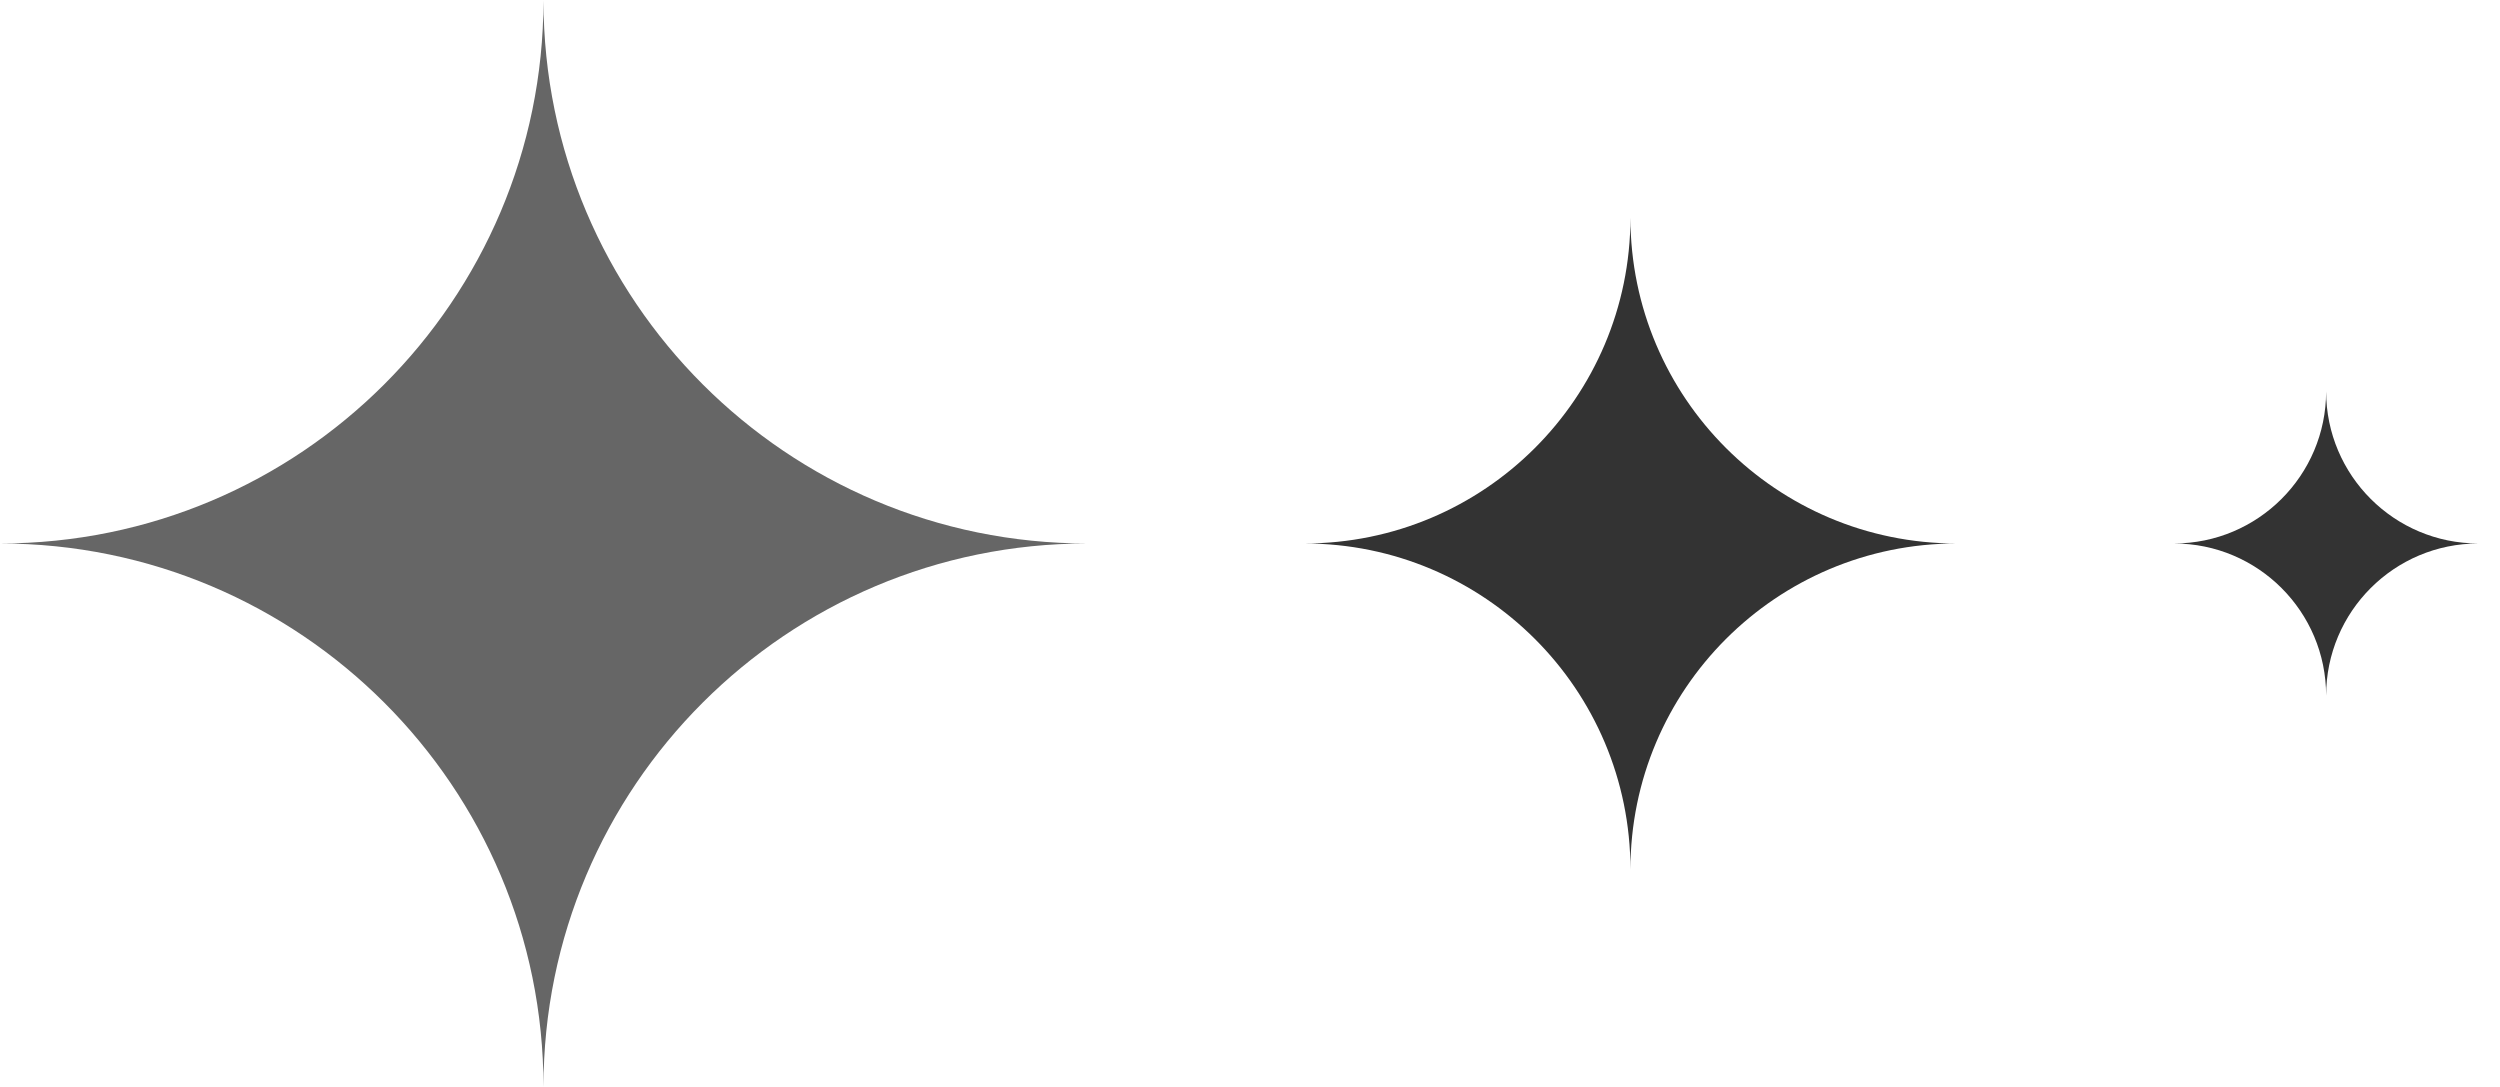
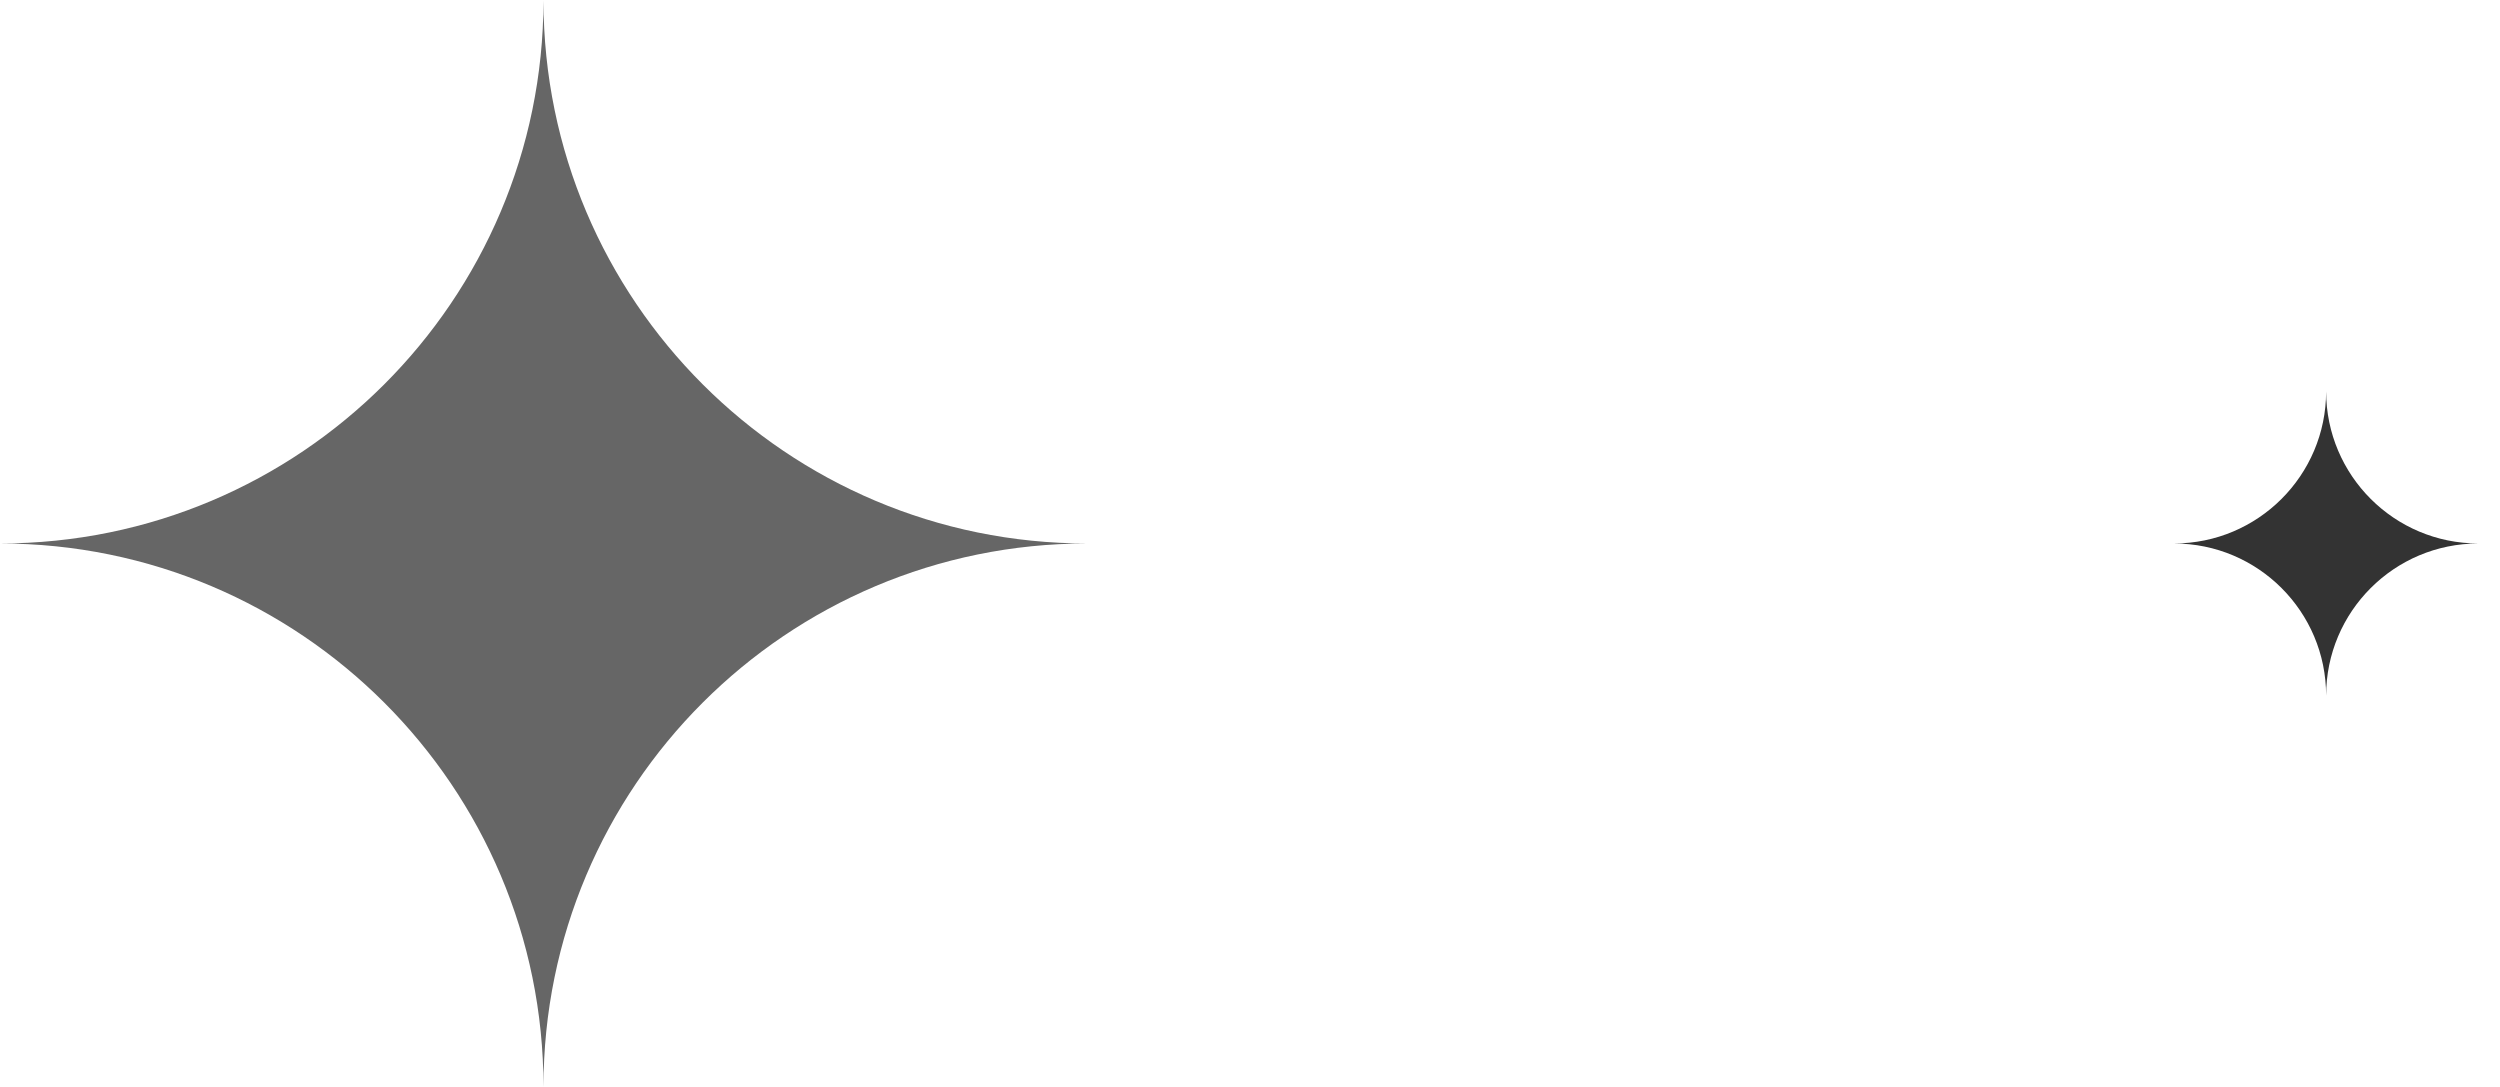
<svg xmlns="http://www.w3.org/2000/svg" width="69" height="30" viewBox="0 0 69 30" fill="none">
  <g clip-path="url(#clip0_453_18)">
    <path d="M15 0.017C15.009 8.293 21.721 15 30 15C21.716 15 15 21.716 15 30C15 21.716 8.284 15 0 15C8.279 15 14.991 8.293 15 0.017C15 0.017 15 0.017 15 0.017Z" fill="#666666" />
  </g>
  <g clip-path="url(#clip1_453_18)">
-     <path fill-rule="evenodd" clip-rule="evenodd" d="M45 6.01C44.995 10.976 40.967 15 36 15C40.971 15 45 19.029 45 24C45 19.029 49.029 15 54 15C49.033 15 45.005 10.976 45 6.01Z" fill="#333333" />
+     <path fill-rule="evenodd" clip-rule="evenodd" d="M45 6.01C44.995 10.976 40.967 15 36 15C40.971 15 45 19.029 45 24C45 19.029 49.029 15 54 15Z" fill="#333333" />
  </g>
  <path d="M64.201 10.805C64.204 13.122 66.083 14.999 68.4 15C68.4 15 68.4 15 68.4 15C66.081 15.001 64.201 16.881 64.201 19.2C64.201 16.881 62.321 15 60.001 15C62.319 15 64.199 13.122 64.201 10.805C64.201 10.805 64.201 10.805 64.201 10.805Z" fill="#333333" />
  <defs>
    <clipPath id="clip0_453_18">
      <rect width="30" height="30" fill="white" />
    </clipPath>
    <clipPath id="clip1_453_18">
-       <rect width="18" height="18" fill="white" transform="translate(36 6)" />
-     </clipPath>
+       </clipPath>
  </defs>
</svg>